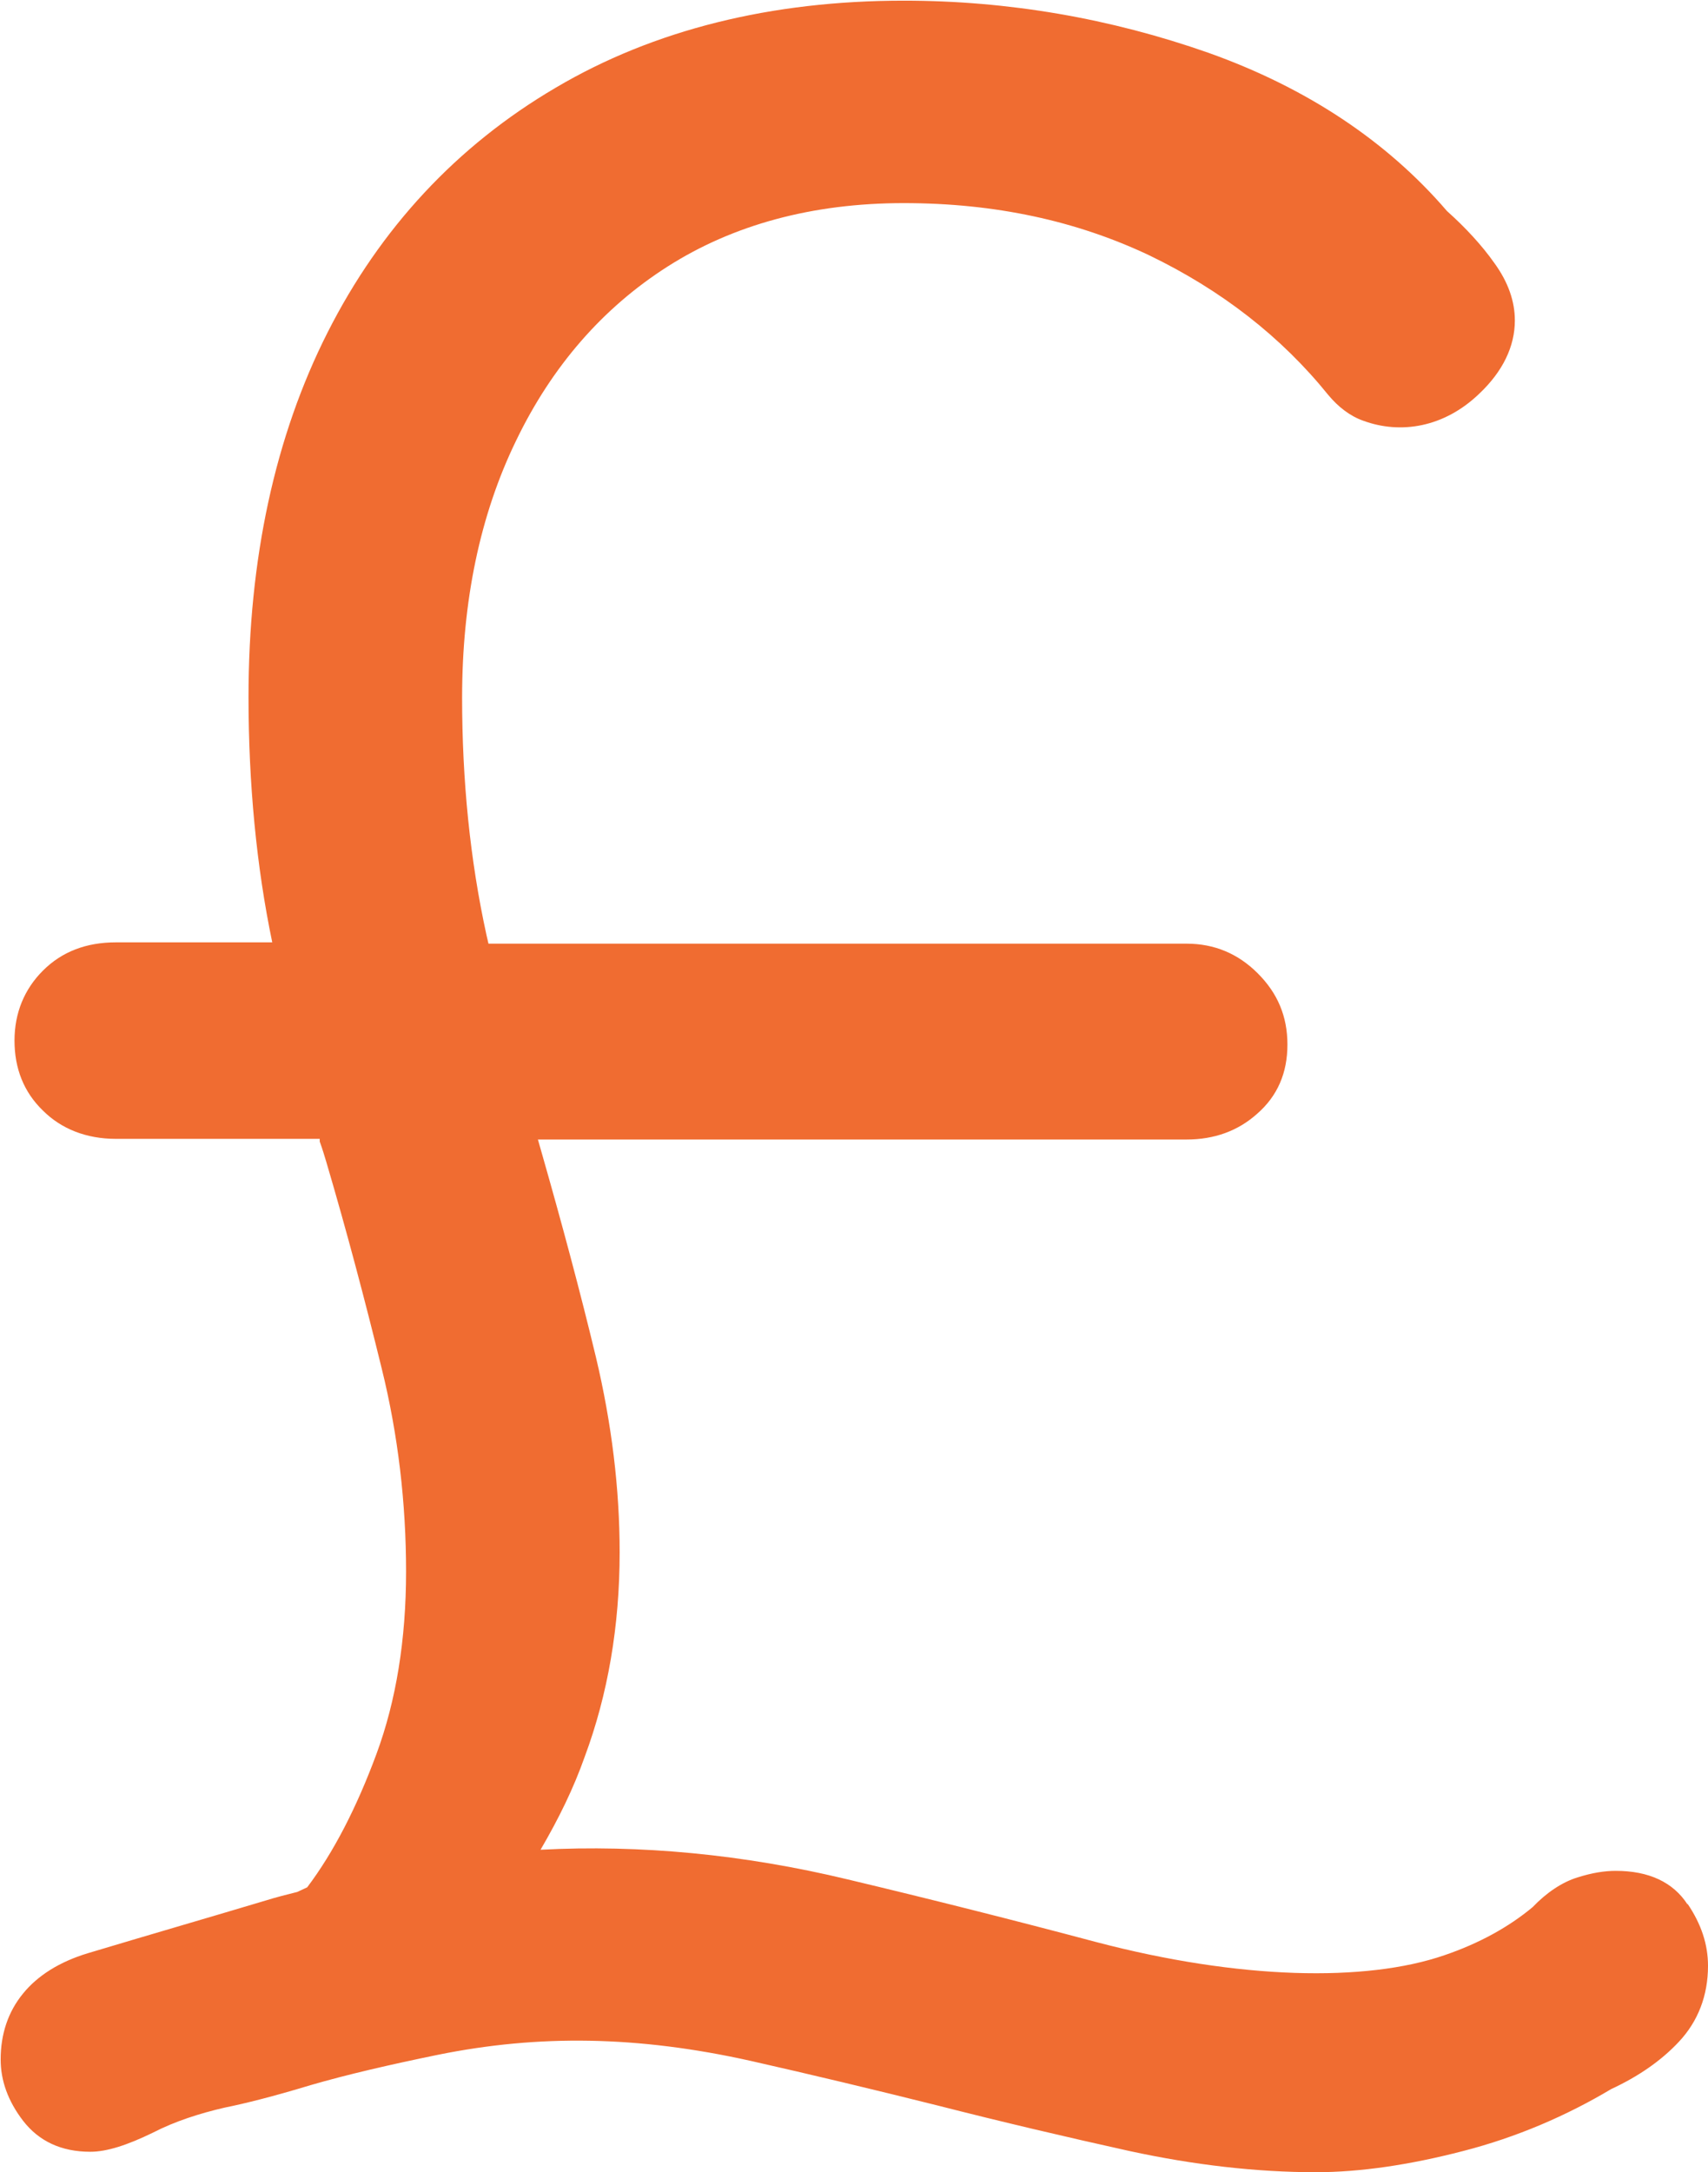
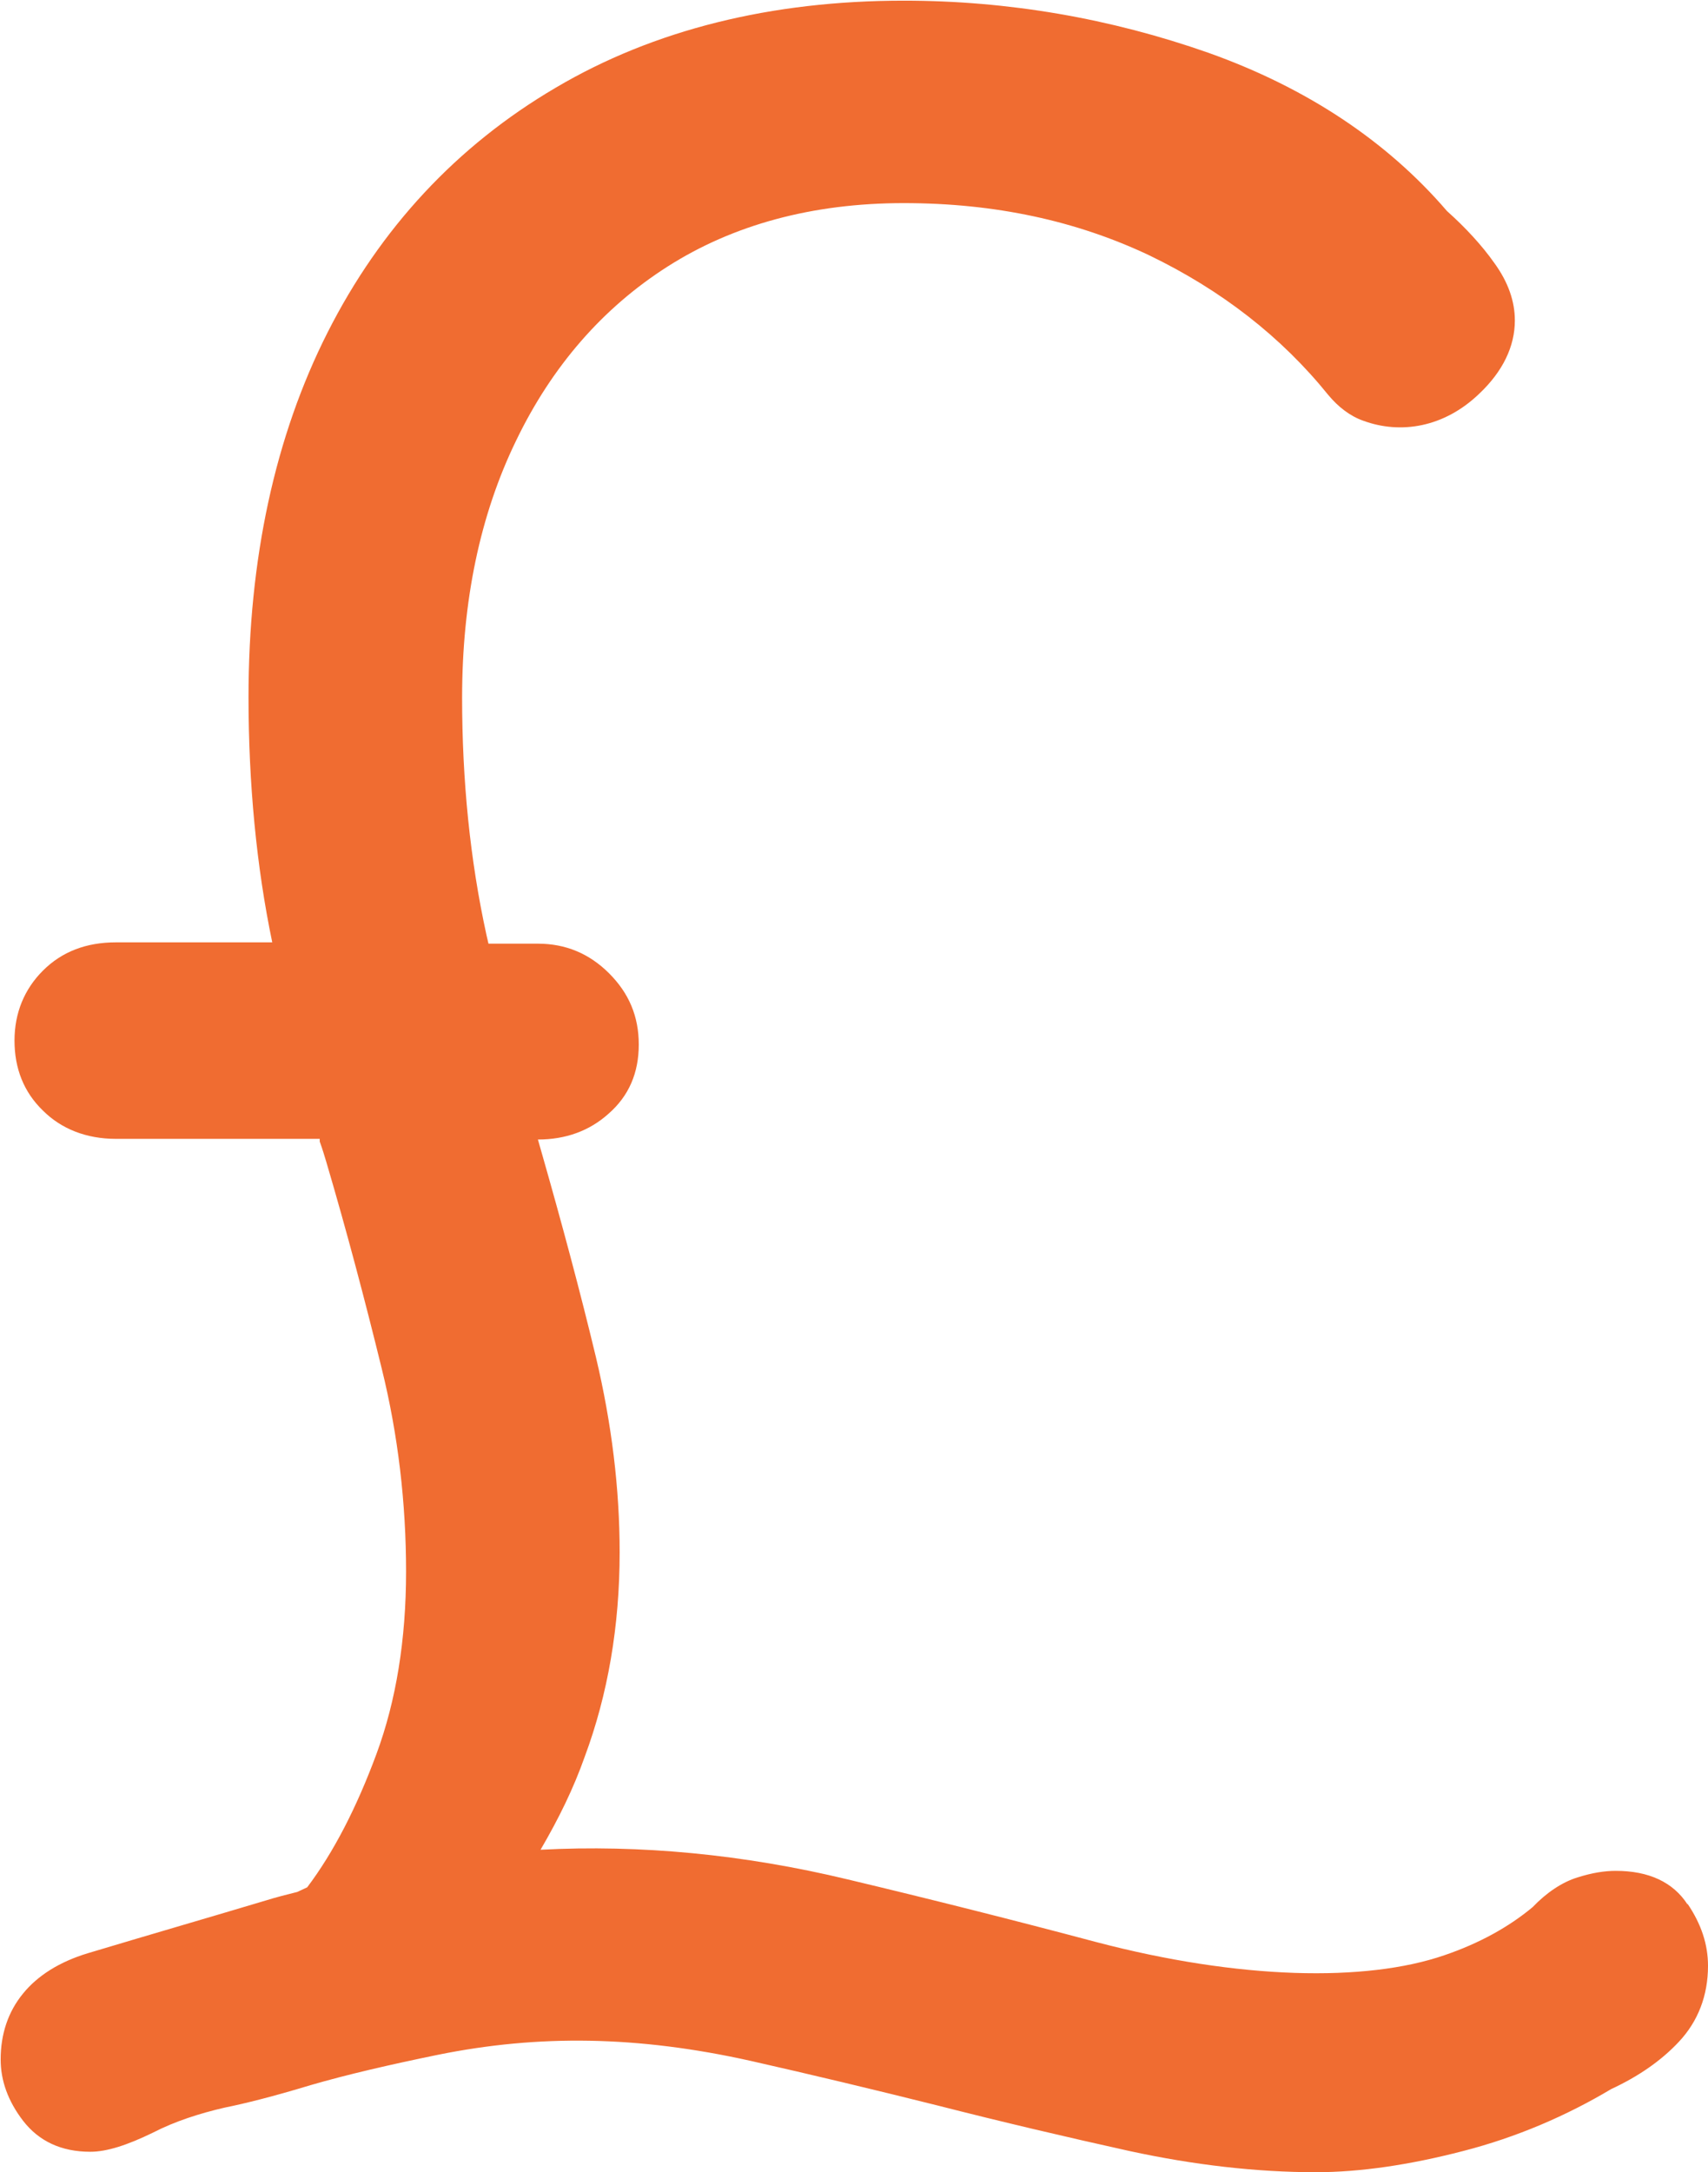
<svg xmlns="http://www.w3.org/2000/svg" id="Layer_2" viewBox="0 0 25.91 32.94">
  <defs>
    <style>.cls-1{fill:#f06c31;}</style>
  </defs>
  <g id="icons">
-     <path class="cls-1" d="m25.6,28.88c-.22-.34-.59-.51-1.09-.51-.17,0-.36.03-.58.1-.23.07-.47.23-.68.45-.36.3-.81.55-1.34.73-1.19.41-3.11.37-5.28-.2-1.24-.33-2.51-.65-3.77-.95-1.58-.38-3.15-.53-4.66-.45.28-.48.5-.93.67-1.41.35-.94.53-1.98.53-3.1,0-.96-.12-1.95-.36-2.96-.24-1-.52-2.04-.82-3.09-.02-.07-.04-.14-.06-.21h9.84c.42,0,.78-.13,1.07-.39.31-.27.46-.62.46-1.05s-.15-.78-.45-1.08c-.3-.3-.66-.45-1.08-.45H7.41l-.03-.13c-.25-1.14-.37-2.35-.37-3.6,0-1.46.27-2.77.82-3.9.54-1.12,1.31-2.01,2.3-2.64.99-.63,2.19-.96,3.58-.96s2.62.27,3.72.79c1.1.53,2.01,1.24,2.72,2.12.15.18.33.32.53.39.57.21,1.23.1,1.76-.41.36-.34.54-.72.54-1.11,0-.29-.1-.58-.31-.87-.19-.27-.44-.54-.72-.79-.91-1.06-2.13-1.87-3.62-2.4-1.48-.52-3.03-.79-4.62-.79-2.01,0-3.79.44-5.28,1.32-1.5.88-2.66,2.13-3.46,3.71-.8,1.58-1.2,3.44-1.2,5.53,0,1.31.12,2.57.36,3.72h0s-2.37,0-2.37,0c-.45,0-.82.14-1.11.43-.28.28-.43.64-.43,1.06s.14.78.43,1.06c.28.28.66.43,1.11.43h3.09v.04c.04.11.07.21.1.31.31,1.05.59,2.11.84,3.13.25,1.01.37,2.05.37,3.08s-.15,1.96-.45,2.77c-.3.81-.65,1.49-1.05,2.02l-.15.07c-.16.04-.32.08-.48.13-.8.24-1.7.5-2.7.8-.43.13-.76.34-.98.61-.23.28-.34.62-.34,1,0,.32.11.63.34.93.24.31.58.47,1.02.47.25,0,.56-.1.95-.29.33-.17.7-.29,1.09-.38.3-.06.74-.17,1.3-.34.55-.16,1.2-.31,1.93-.46,1.53-.31,3.03-.29,4.74.09.93.21,1.89.44,2.85.68.98.25,1.96.48,2.91.69.97.21,1.92.32,2.82.32.67,0,1.42-.11,2.23-.32.82-.21,1.58-.54,2.25-.94.41-.19.76-.43,1.03-.72.29-.31.44-.7.44-1.15,0-.32-.1-.63-.31-.94Z" />
+     <path class="cls-1" d="m25.6,28.88c-.22-.34-.59-.51-1.09-.51-.17,0-.36.03-.58.1-.23.07-.47.23-.68.45-.36.3-.81.55-1.34.73-1.19.41-3.11.37-5.28-.2-1.24-.33-2.51-.65-3.77-.95-1.58-.38-3.15-.53-4.66-.45.28-.48.5-.93.67-1.41.35-.94.53-1.98.53-3.1,0-.96-.12-1.95-.36-2.96-.24-1-.52-2.04-.82-3.09-.02-.07-.04-.14-.06-.21c.42,0,.78-.13,1.07-.39.31-.27.46-.62.46-1.05s-.15-.78-.45-1.08c-.3-.3-.66-.45-1.08-.45H7.41l-.03-.13c-.25-1.14-.37-2.35-.37-3.6,0-1.46.27-2.77.82-3.9.54-1.12,1.31-2.01,2.3-2.64.99-.63,2.19-.96,3.58-.96s2.62.27,3.72.79c1.1.53,2.01,1.24,2.72,2.12.15.18.33.32.53.39.57.21,1.23.1,1.76-.41.36-.34.54-.72.54-1.11,0-.29-.1-.58-.31-.87-.19-.27-.44-.54-.72-.79-.91-1.06-2.13-1.87-3.62-2.4-1.48-.52-3.03-.79-4.62-.79-2.01,0-3.79.44-5.28,1.32-1.5.88-2.66,2.13-3.46,3.71-.8,1.58-1.2,3.44-1.2,5.53,0,1.31.12,2.57.36,3.72h0s-2.37,0-2.37,0c-.45,0-.82.14-1.11.43-.28.28-.43.64-.43,1.06s.14.78.43,1.06c.28.28.66.43,1.11.43h3.09v.04c.04.11.07.21.1.31.31,1.05.59,2.11.84,3.13.25,1.01.37,2.05.37,3.08s-.15,1.96-.45,2.77c-.3.81-.65,1.49-1.05,2.02l-.15.07c-.16.04-.32.08-.48.13-.8.24-1.7.5-2.7.8-.43.13-.76.34-.98.61-.23.28-.34.62-.34,1,0,.32.11.63.34.93.24.31.58.47,1.02.47.25,0,.56-.1.95-.29.33-.17.7-.29,1.09-.38.3-.06.74-.17,1.3-.34.55-.16,1.2-.31,1.93-.46,1.53-.31,3.03-.29,4.74.09.93.21,1.89.44,2.85.68.98.25,1.96.48,2.91.69.97.21,1.92.32,2.82.32.67,0,1.42-.11,2.23-.32.82-.21,1.58-.54,2.25-.94.41-.19.76-.43,1.03-.72.29-.31.44-.7.44-1.15,0-.32-.1-.63-.31-.94Z" />
  </g>
</svg>